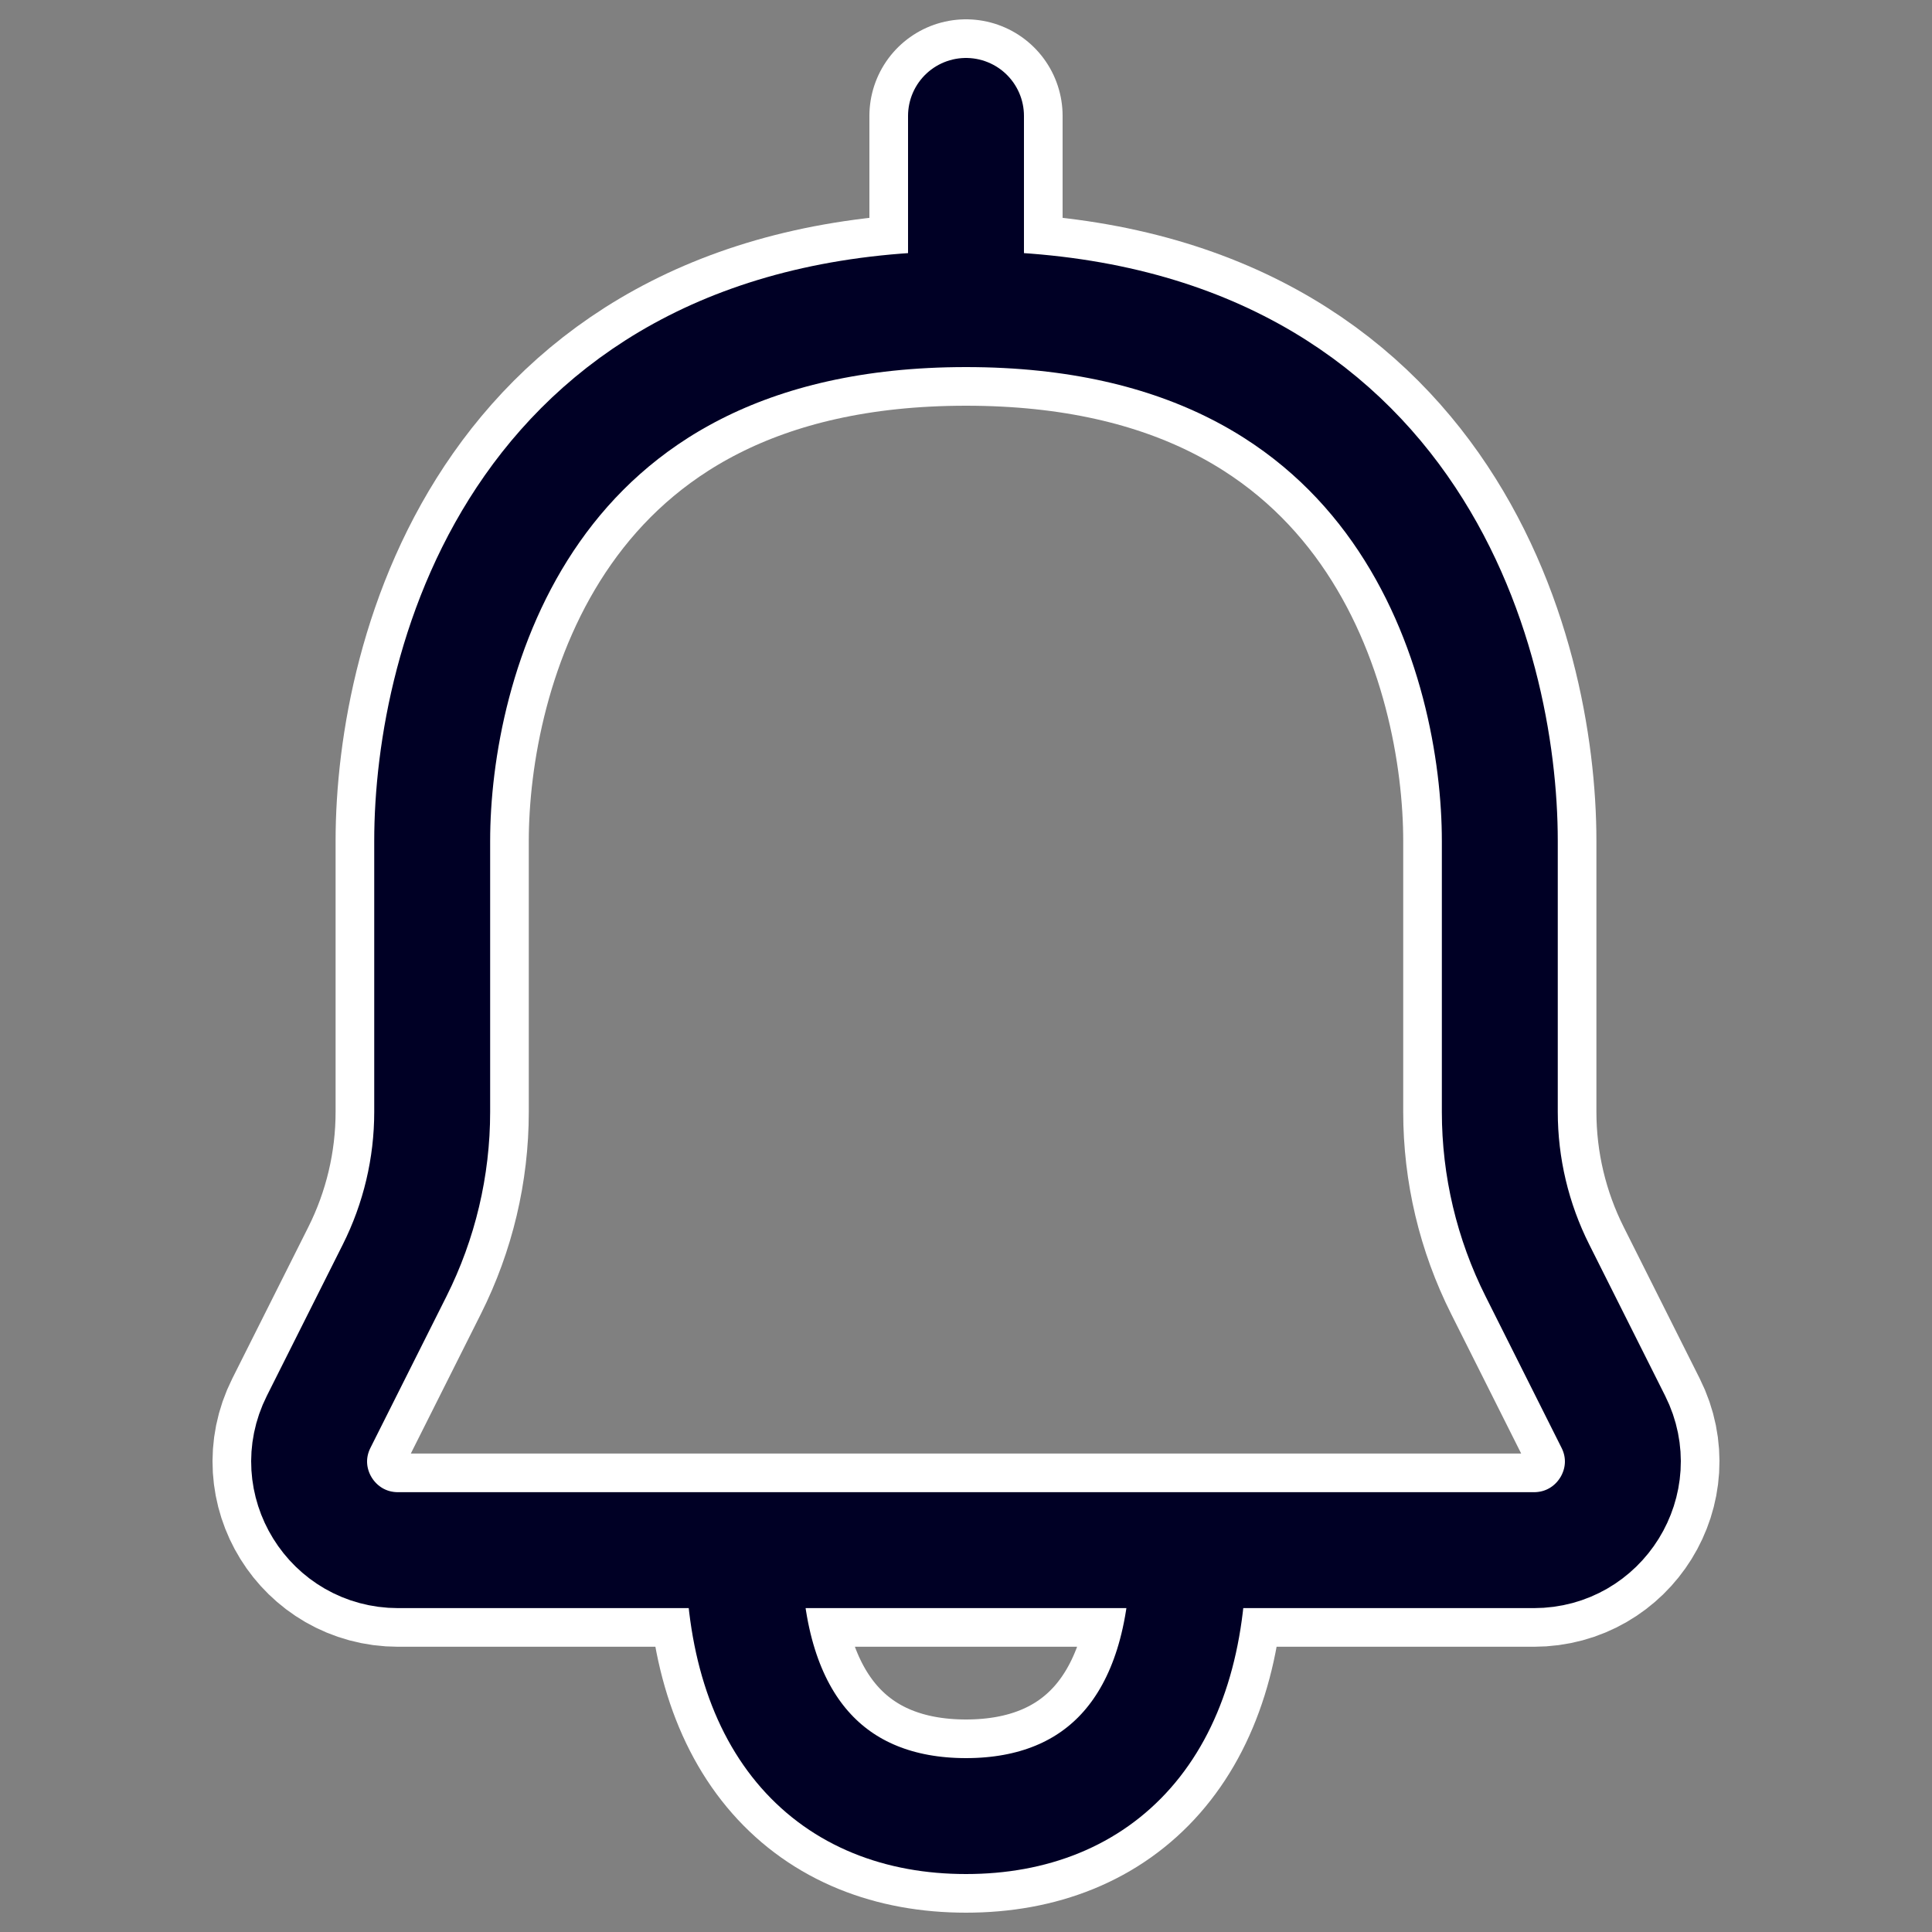
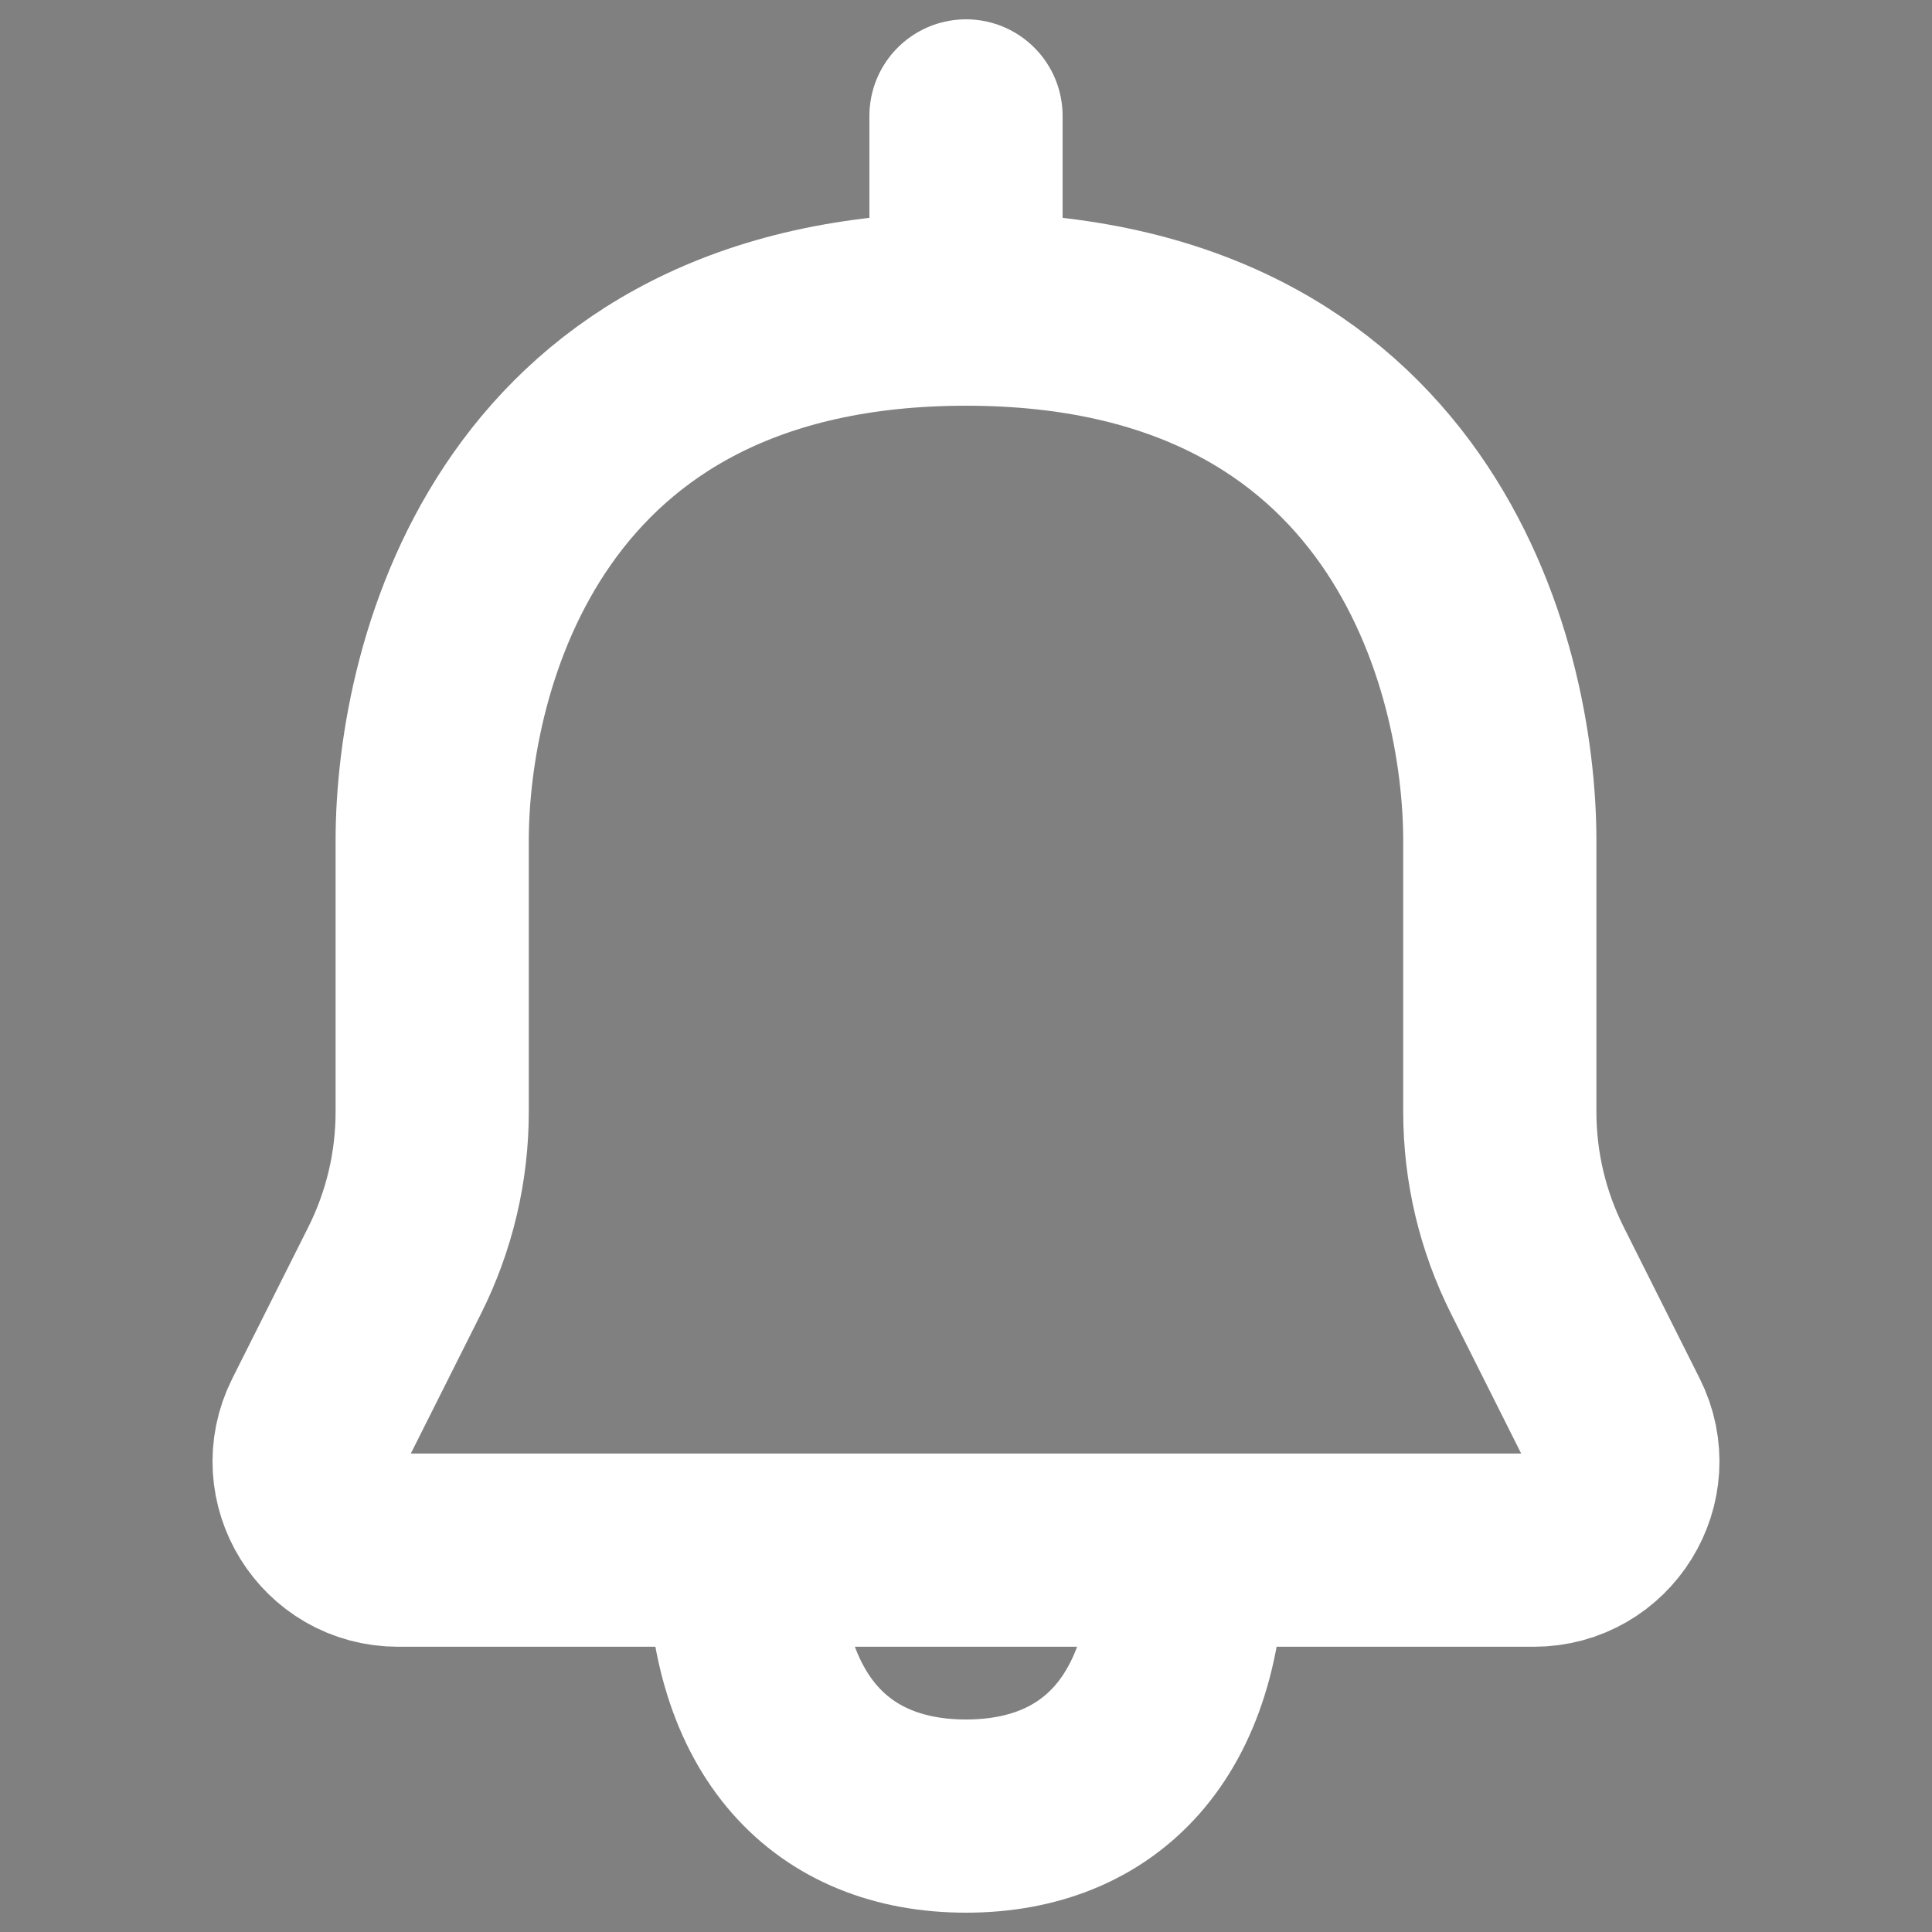
<svg xmlns="http://www.w3.org/2000/svg" width="50" height="50" viewBox="0 0 50 50" fill="none">
  <rect x="0" y="0" width="50" height="50" fill="#808080" stroke="none" />
  <g clip-path="url(#clip0_387_359)">
    <mask id="mask0_387_359" style="mask-type:luminance" maskUnits="userSpaceOnUse" x="0" y="0" width="50" height="50">
      <path d="M50 0H0V50H50V0Z" fill="white" />
    </mask>
    <g mask="url(#mask0_387_359)">
      <path d="M19.244 40.118C17.852 40.118 13.516 40.118 10.304 40.118C8.592 40.118 7.481 38.323 8.246 36.798L10.213 32.879C10.852 31.605 11.185 30.201 11.185 28.776C11.185 27.011 11.185 24.388 11.185 21.765C11.185 17.177 13.488 8 25 8C36.513 8 38.815 17.177 38.815 21.765C38.815 24.388 38.815 27.011 38.815 28.776C38.815 30.201 39.148 31.605 39.788 32.879L41.754 36.798C42.519 38.323 41.406 40.118 39.695 40.118H30.756M19.244 40.118C19.244 44.706 21.546 47 25 47C28.454 47 30.756 44.706 30.756 40.118M19.244 40.118C22.841 40.118 30.756 40.118 30.756 40.118" stroke="white" stroke-width="5" stroke-linejoin="round" />
      <path d="M25 8V3" stroke="white" stroke-width="5" stroke-linecap="round" stroke-linejoin="round" />
    </g>
  </g>
  <g clip-path="url(#clip1_387_359)">
    <mask id="mask1_387_359" style="mask-type:luminance" maskUnits="userSpaceOnUse" x="0" y="0" width="50" height="50">
      <path d="M50 0H0V50H50V0Z" fill="white" />
    </mask>
    <g mask="url(#mask1_387_359)">
      <path d="M19.244 40.118C17.852 40.118 13.516 40.118 10.304 40.118C8.592 40.118 7.481 38.323 8.246 36.798L10.213 32.879C10.852 31.605 11.185 30.201 11.185 28.776C11.185 27.011 11.185 24.388 11.185 21.765C11.185 17.177 13.488 8 25 8C36.513 8 38.815 17.177 38.815 21.765C38.815 24.388 38.815 27.011 38.815 28.776C38.815 30.201 39.148 31.605 39.788 32.879L41.754 36.798C42.519 38.323 41.406 40.118 39.695 40.118H30.756M19.244 40.118C19.244 44.706 21.546 47 25 47C28.454 47 30.756 44.706 30.756 40.118M19.244 40.118C22.841 40.118 30.756 40.118 30.756 40.118" stroke="#000025" stroke-width="3" stroke-linejoin="round" />
      <path d="M25 8V3" stroke="#000025" stroke-width="3" stroke-linecap="round" stroke-linejoin="round" />
    </g>
  </g>
  <defs>
    <clipPath id="clip0_387_359">
      <rect width="50" height="50" fill="white" />
    </clipPath>
    <clipPath id="clip1_387_359">
-       <rect width="50" height="50" fill="white" />
-     </clipPath>
+       </clipPath>
  </defs>
</svg>